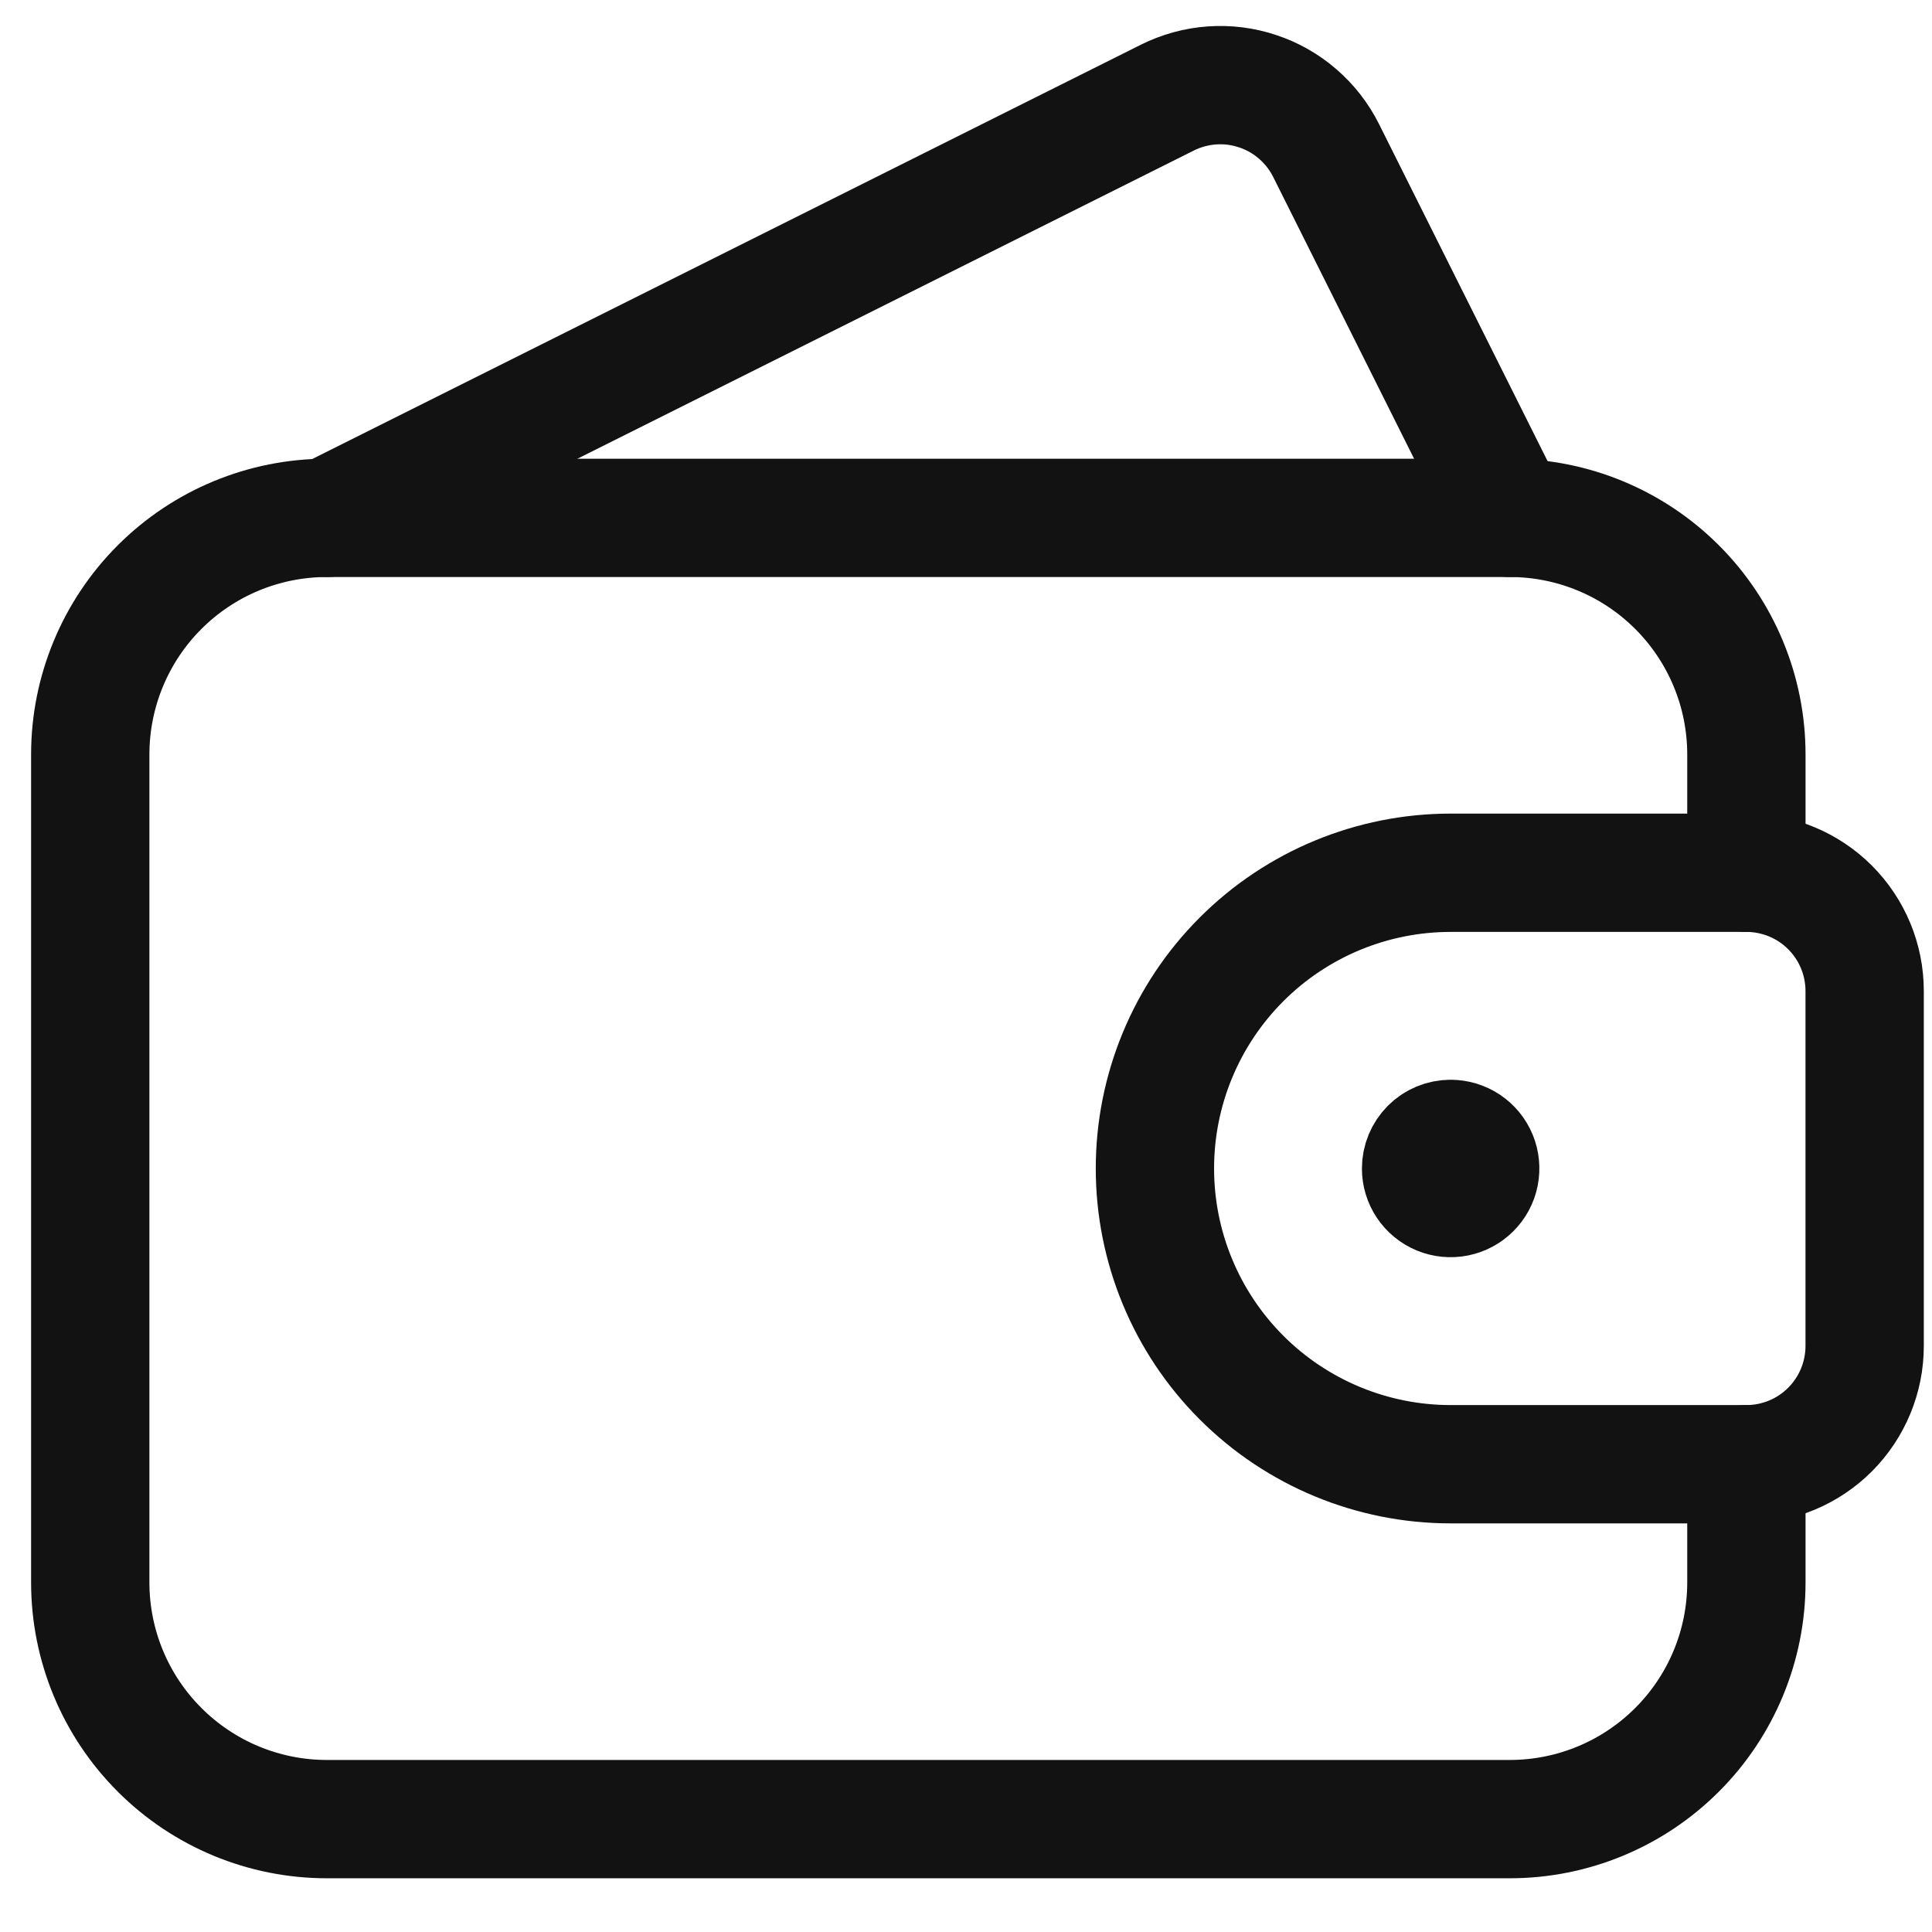
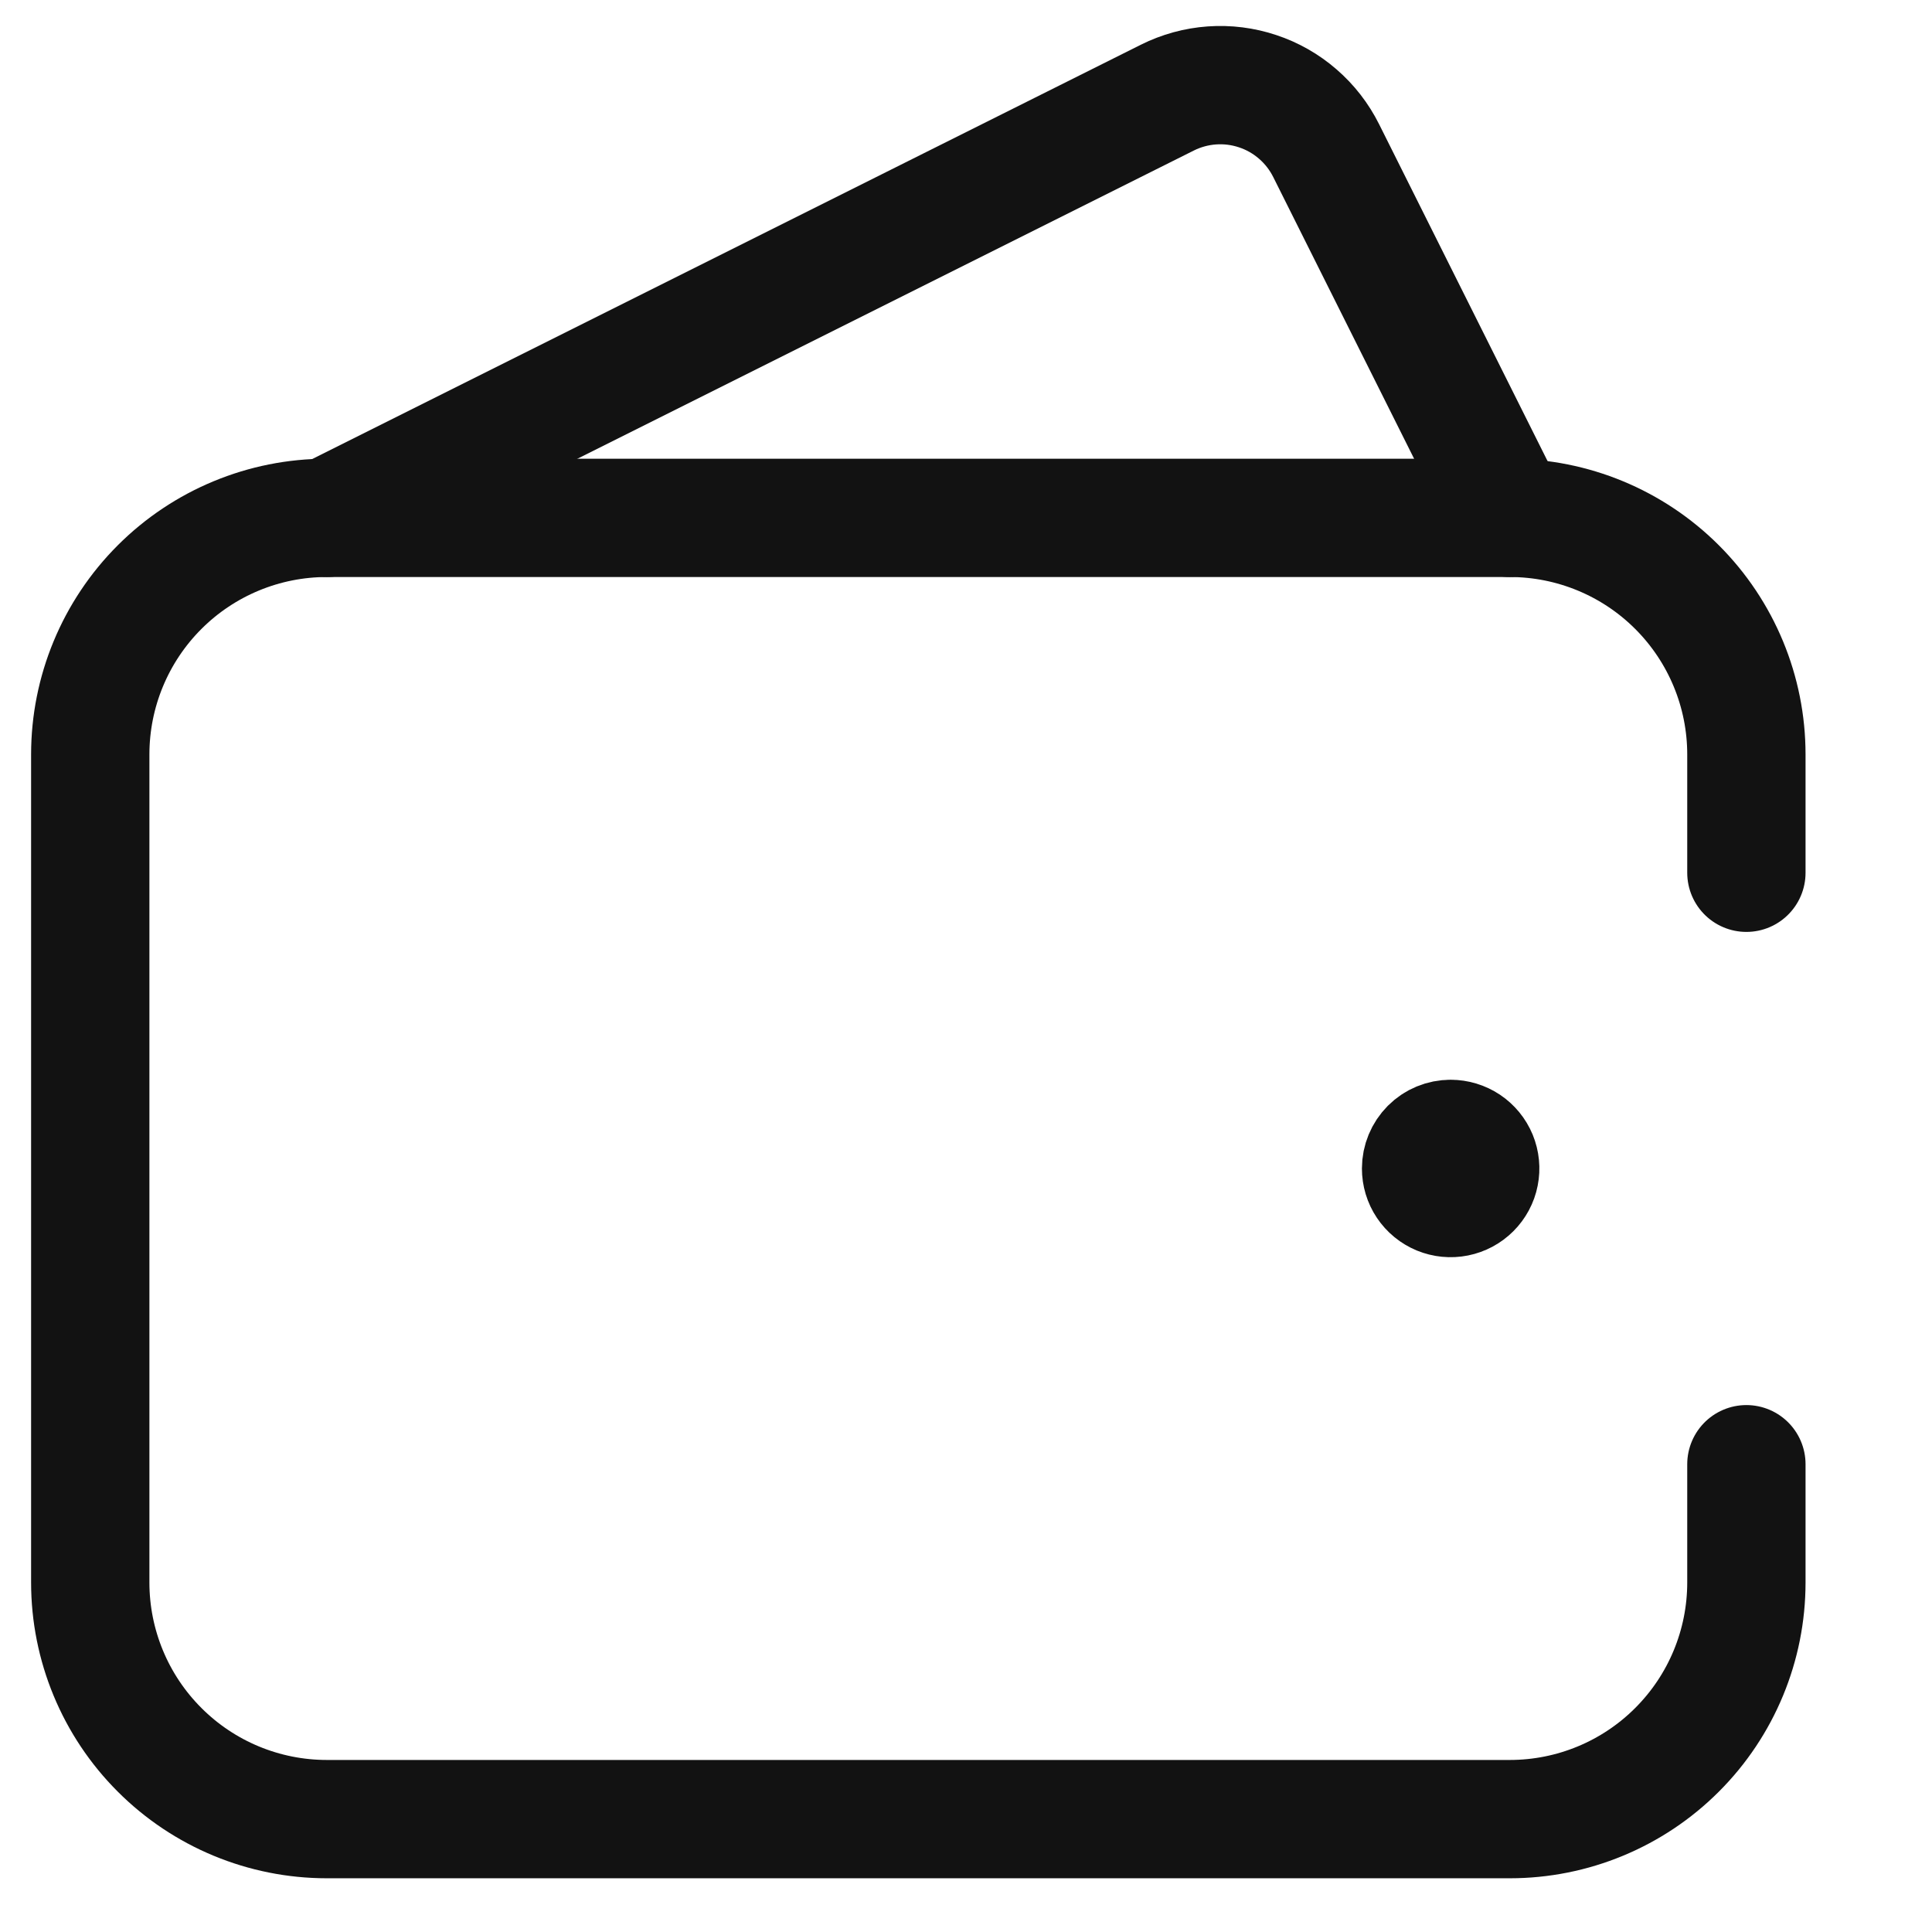
<svg xmlns="http://www.w3.org/2000/svg" width="42" height="42" viewBox="0 0 42 42" fill="none">
  <g clip-path="url(#clip0_6504_11434)">
    <path d="M37.965 31.831V34.402C37.965 35.766 37.423 37.075 36.458 38.039C35.494 39.004 34.186 39.546 32.822 39.546H7.105C5.741 39.546 4.433 39.004 3.469 38.039C2.504 37.075 1.962 35.766 1.962 34.402V16.401C1.962 15.037 2.504 13.729 3.469 12.764C4.433 11.8 5.741 11.258 7.105 11.258H32.822C34.186 11.258 35.494 11.8 36.458 12.764C37.423 13.729 37.965 15.037 37.965 16.401V18.973" stroke="#121212" stroke-width="2.572" stroke-linecap="round" stroke-linejoin="round" />
    <path d="M32.822 11.258L28.829 3.273C28.678 2.971 28.469 2.701 28.213 2.48C27.958 2.258 27.662 2.089 27.341 1.983C27.021 1.876 26.683 1.833 26.346 1.857C26.009 1.881 25.68 1.971 25.378 2.122L7.105 11.258" stroke="#121212" stroke-width="2.572" stroke-linecap="round" stroke-linejoin="round" />
-     <path d="M37.965 31.831C38.647 31.831 39.301 31.56 39.783 31.078C40.265 30.595 40.536 29.941 40.536 29.259V21.544C40.536 20.862 40.265 20.208 39.783 19.726C39.301 19.244 38.647 18.973 37.965 18.973H31.536C29.831 18.973 28.195 19.65 26.99 20.856C25.784 22.061 25.107 23.697 25.107 25.402C25.107 27.107 25.784 28.742 26.99 29.948C28.195 31.153 29.831 31.831 31.536 31.831H37.965Z" stroke="#121212" stroke-width="2.572" stroke-linecap="round" stroke-linejoin="round" />
    <path d="M31.536 24.759C31.663 24.759 31.787 24.797 31.893 24.867C31.999 24.938 32.081 25.038 32.13 25.156C32.178 25.273 32.191 25.402 32.166 25.527C32.142 25.652 32.08 25.766 31.99 25.856C31.9 25.946 31.786 26.007 31.661 26.032C31.536 26.057 31.407 26.044 31.29 25.996C31.172 25.947 31.072 25.865 31.001 25.759C30.93 25.653 30.893 25.529 30.893 25.402C30.893 25.231 30.961 25.068 31.081 24.947C31.202 24.826 31.365 24.759 31.536 24.759" stroke="#121212" stroke-width="2.572" stroke-linecap="round" stroke-linejoin="round" />
  </g>
  <defs>
    <clipPath id="clip0_6504_11434">
      <rect width="41.146" height="41.146" fill="white" transform="translate(0.677 0.115)" />
    </clipPath>
  </defs>
</svg>